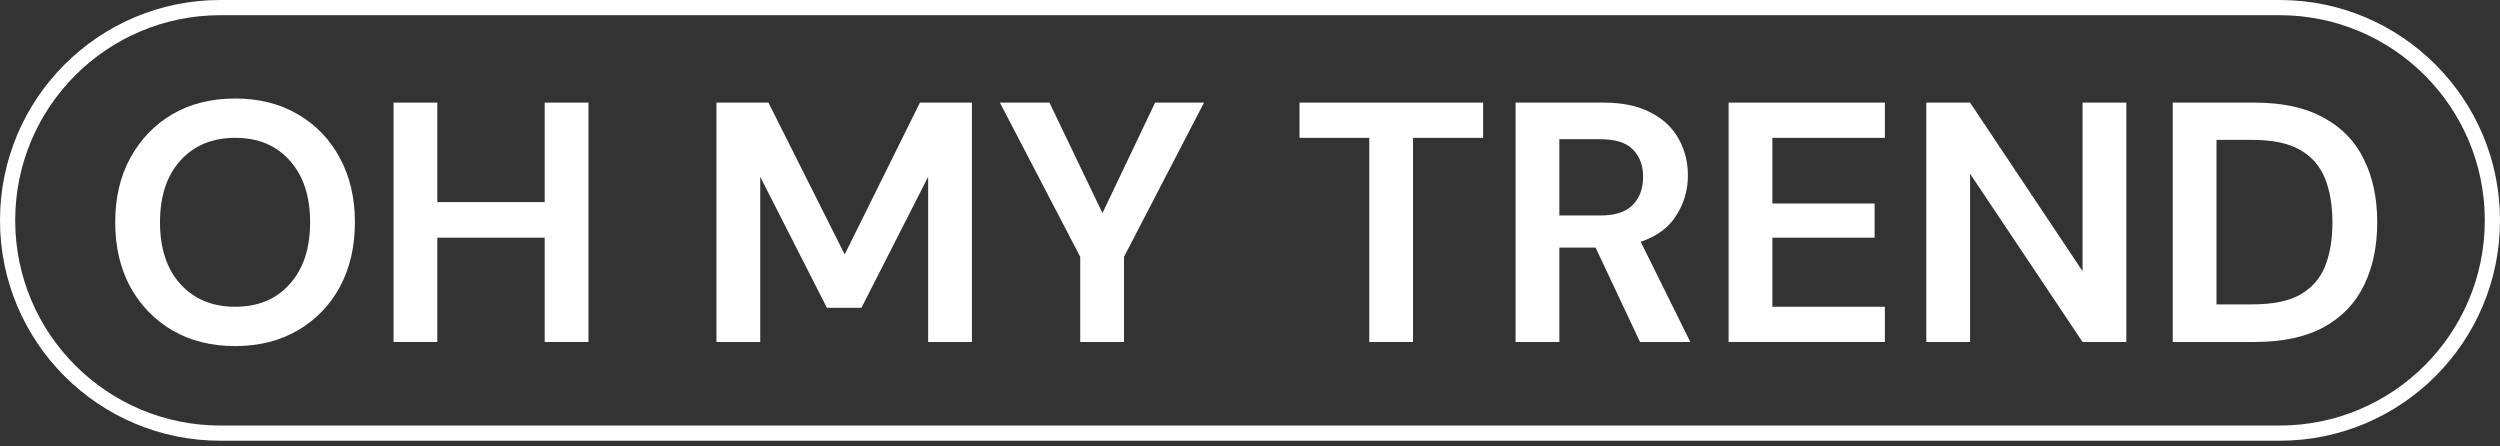
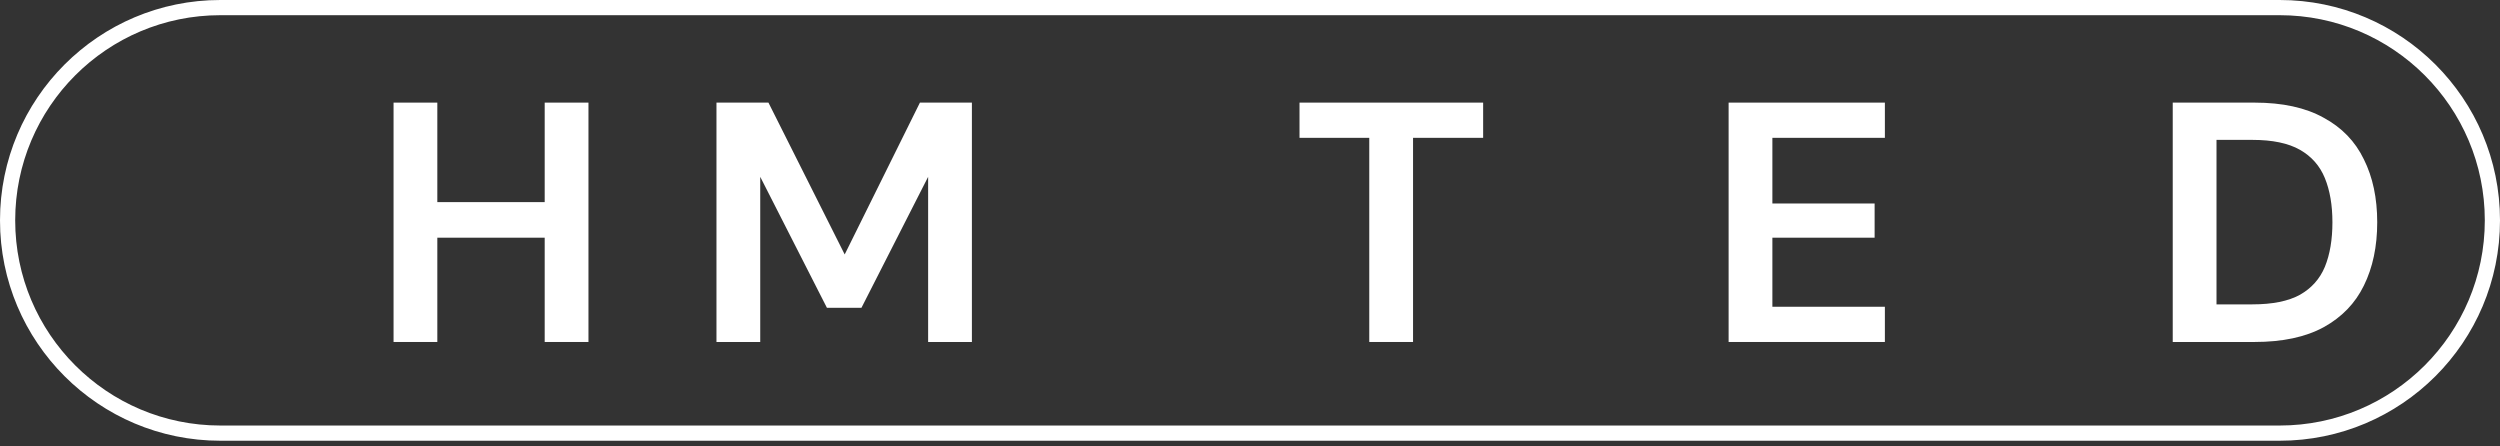
<svg xmlns="http://www.w3.org/2000/svg" width="308" height="55" viewBox="0 0 308 55" fill="none">
  <rect x="0" y="0" width="308" height="55" fill="#333333" stroke="none" />
-   <path d="M28.98 42.637C26.031 42.637 23.447 41.991 21.229 40.699C19.038 39.407 17.311 37.624 16.047 35.349C14.811 33.046 14.193 30.392 14.193 27.387C14.193 24.382 14.811 21.742 16.047 19.467C17.311 17.164 19.038 15.367 21.229 14.075C23.447 12.783 26.031 12.137 28.98 12.137C31.901 12.137 34.471 12.783 36.69 14.075C38.908 15.367 40.636 17.164 41.871 19.467C43.107 21.742 43.725 24.382 43.725 27.387C43.725 30.392 43.107 33.046 41.871 35.349C40.636 37.624 38.908 39.407 36.69 40.699C34.471 41.991 31.901 42.637 28.98 42.637ZM28.98 37.792C31.789 37.792 34.021 36.866 35.678 35.012C37.364 33.158 38.206 30.617 38.206 27.387C38.206 24.157 37.364 21.615 35.678 19.762C34.021 17.908 31.789 16.981 28.98 16.981C26.172 16.981 23.925 17.908 22.24 19.762C20.555 21.615 19.712 24.157 19.712 27.387C19.712 30.617 20.555 33.158 22.24 35.012C23.925 36.866 26.172 37.792 28.98 37.792Z" fill="white" />
  <path d="M48.486 42.132V12.642H53.878V24.901H67.106V12.642H72.499V42.132H67.106V29.283H53.878V42.132H48.486Z" fill="white" />
  <path d="M88.269 42.132V12.642H94.672L104.066 31.347L113.335 12.642H119.738V42.132H114.346V21.784L106.131 37.919H101.876L93.661 21.784V42.132H88.269Z" fill="white" />
-   <path d="M133.085 42.132V31.642L123.185 12.642H129.293L135.823 26.25L142.31 12.642H148.335L138.477 31.642V42.132H133.085Z" fill="white" />
  <path d="M168.694 42.132V16.981H160.1V12.642H182.723V16.981H174.087V42.132H168.694Z" fill="white" />
-   <path d="M186.717 42.132V12.642H197.544C199.903 12.642 201.841 13.05 203.358 13.864C204.902 14.65 206.054 15.732 206.812 17.108C207.57 18.456 207.95 19.958 207.95 21.615C207.95 23.413 207.472 25.056 206.517 26.544C205.59 28.033 204.13 29.114 202.136 29.788L208.245 42.132H202.052L196.575 30.504H192.11V42.132H186.717ZM192.11 26.544H197.207C199.005 26.544 200.325 26.109 201.167 25.238C202.01 24.368 202.431 23.216 202.431 21.784C202.431 20.38 202.01 19.256 201.167 18.414C200.353 17.571 199.019 17.15 197.165 17.15H192.11V26.544Z" fill="white" />
  <path d="M212.965 42.132V12.642H232.217V16.981H218.357V25.07H230.953V29.283H218.357V37.792H232.217V42.132H212.965Z" fill="white" />
-   <path d="M237.32 42.132V12.642H242.712L256.572 33.411V12.642H261.965V42.132H256.572L242.712 21.405V42.132H237.32Z" fill="white" />
  <path d="M267.681 42.132V12.642H277.75C281.204 12.642 284.041 13.26 286.26 14.496C288.507 15.704 290.164 17.417 291.231 19.635C292.326 21.826 292.874 24.41 292.874 27.387C292.874 30.364 292.326 32.962 291.231 35.181C290.164 37.371 288.507 39.084 286.26 40.32C284.041 41.528 281.204 42.132 277.75 42.132H267.681ZM273.074 37.498H277.497C279.969 37.498 281.921 37.104 283.353 36.318C284.785 35.504 285.81 34.352 286.428 32.864C287.046 31.347 287.355 29.521 287.355 27.387C287.355 25.28 287.046 23.469 286.428 21.953C285.81 20.436 284.785 19.27 283.353 18.456C281.921 17.641 279.969 17.234 277.497 17.234H273.074V37.498Z" fill="white" />
  <path fill-rule="evenodd" clip-rule="evenodd" d="M280.851 1.872H27.149C13.189 1.872 1.872 13.189 1.872 27.149C1.872 41.109 13.189 52.425 27.149 52.425H280.851C294.811 52.425 306.128 41.109 306.128 27.149C306.128 13.189 294.811 1.872 280.851 1.872ZM27.149 0C12.155 0 0 12.155 0 27.149C0 42.143 12.155 54.298 27.149 54.298H280.851C295.845 54.298 308 42.143 308 27.149C308 12.155 295.845 0 280.851 0H27.149Z" fill="white" />
</svg>